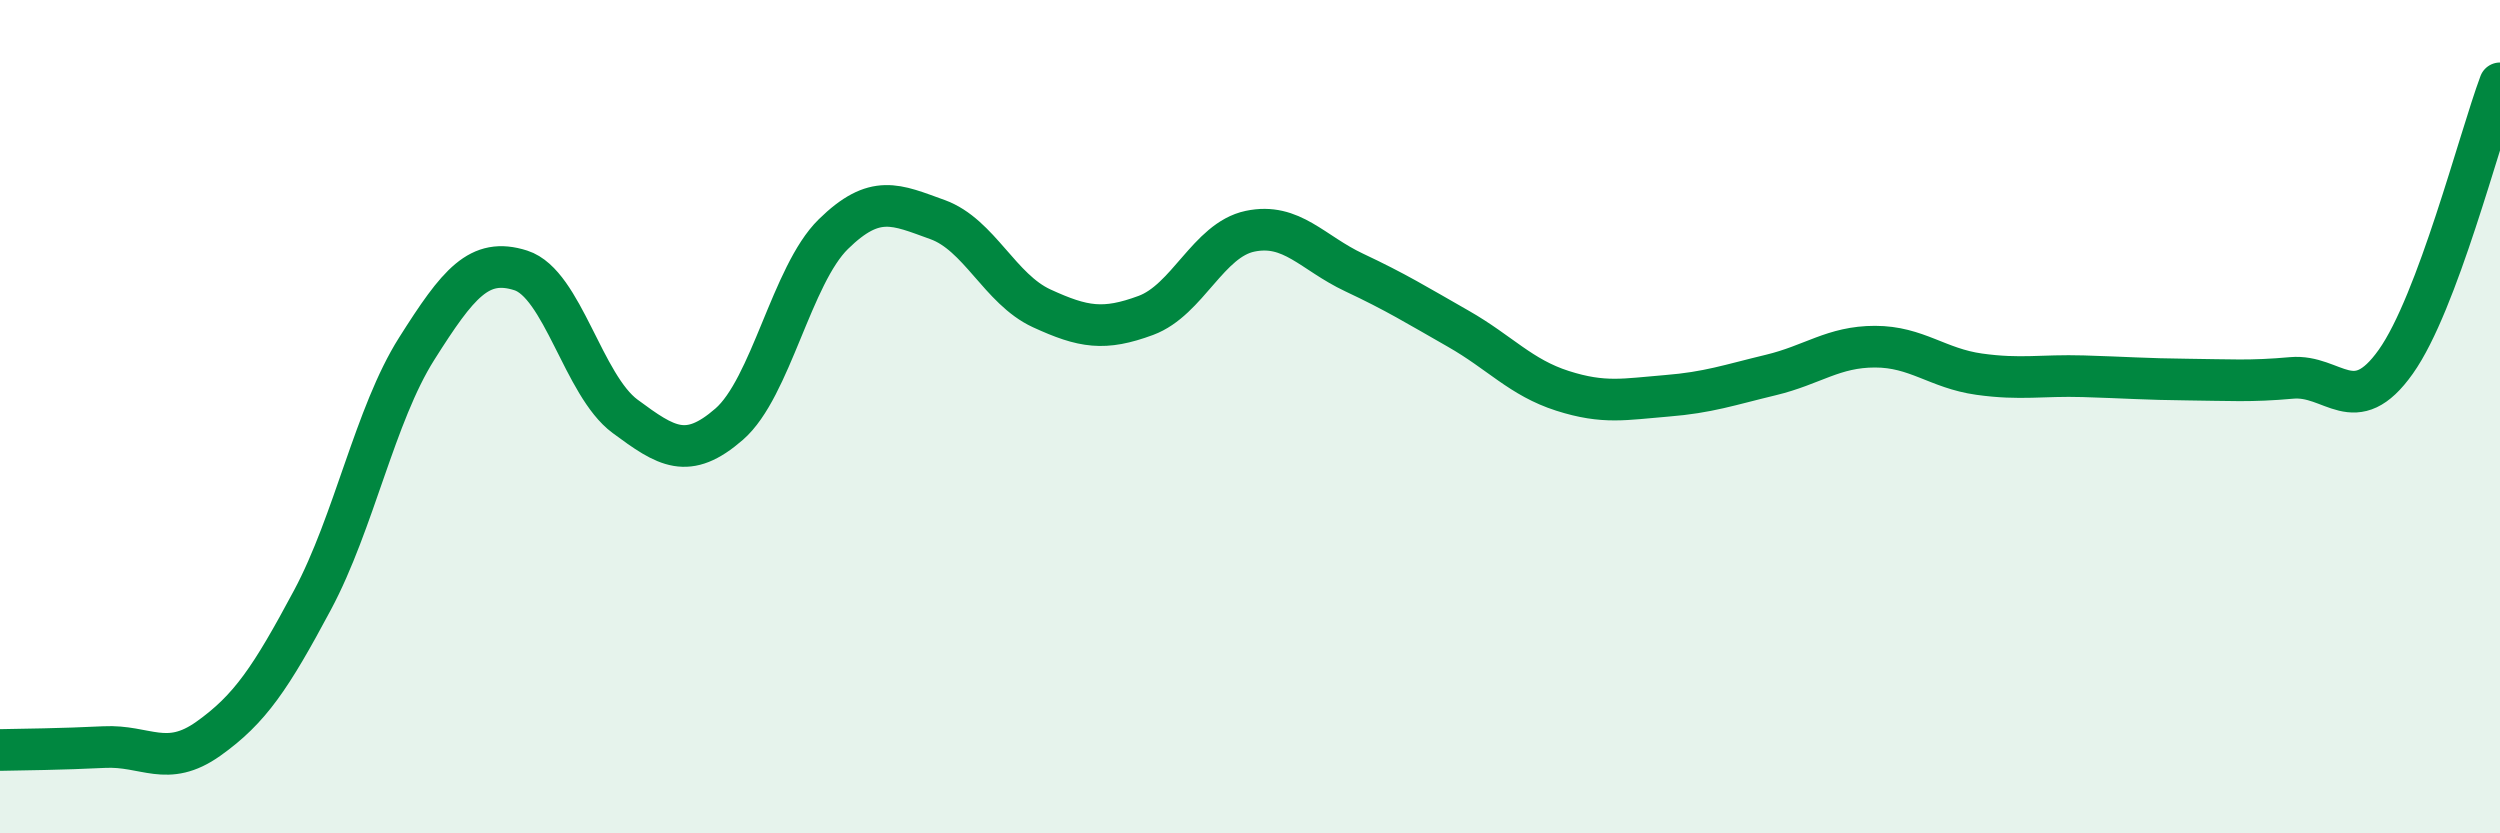
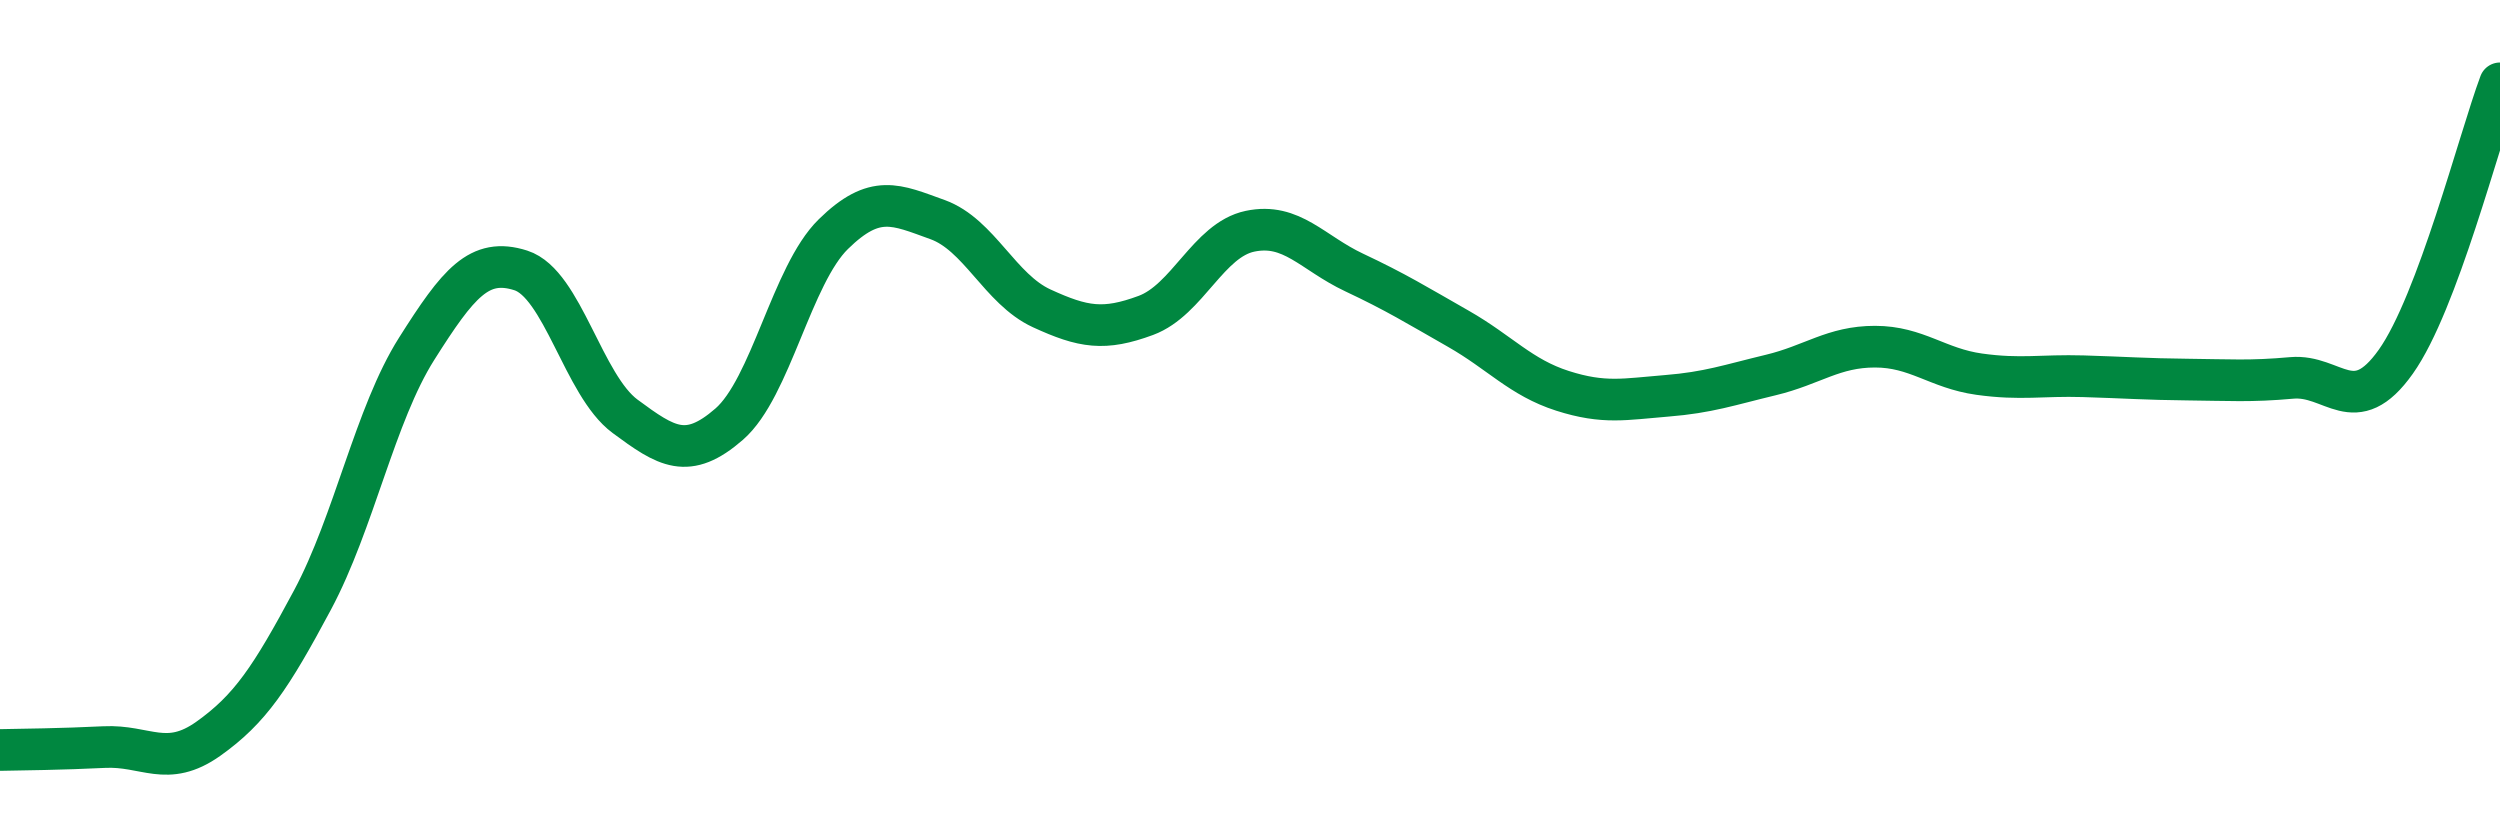
<svg xmlns="http://www.w3.org/2000/svg" width="60" height="20" viewBox="0 0 60 20">
-   <path d="M 0,18 C 0.5,17.99 1.5,17.98 2.5,17.93 C 3.5,17.88 4,18.44 5,17.73 C 6,17.02 6.5,16.27 7.5,14.4 C 8.5,12.53 9,9.95 10,8.37 C 11,6.79 11.5,6.17 12.5,6.49 C 13.5,6.81 14,9.25 15,9.99 C 16,10.73 16.5,11.05 17.5,10.18 C 18.5,9.31 19,6.6 20,5.62 C 21,4.64 21.5,4.91 22.5,5.27 C 23.5,5.63 24,6.94 25,7.4 C 26,7.86 26.5,7.94 27.5,7.57 C 28.5,7.2 29,5.76 30,5.55 C 31,5.34 31.5,6.07 32.5,6.54 C 33.5,7.01 34,7.32 35,7.89 C 36,8.46 36.5,9.06 37.5,9.38 C 38.5,9.7 39,9.58 40,9.5 C 41,9.42 41.5,9.24 42.5,9 C 43.5,8.76 44,8.32 45,8.32 C 46,8.32 46.5,8.84 47.5,8.98 C 48.5,9.12 49,9 50,9.03 C 51,9.06 51.5,9.1 52.5,9.11 C 53.5,9.12 54,9.16 55,9.07 C 56,8.98 56.5,10.09 57.5,8.68 C 58.5,7.27 59.5,3.34 60,2L60 20L0 20Z" fill="#008740" opacity="0.1" stroke-linecap="round" stroke-linejoin="round" />
  <path d="M 0,18 C 0.5,17.99 1.5,17.98 2.5,17.93 C 3.5,17.88 4,18.44 5,17.73 C 6,17.02 6.5,16.27 7.5,14.4 C 8.5,12.53 9,9.95 10,8.37 C 11,6.79 11.5,6.17 12.5,6.49 C 13.5,6.81 14,9.25 15,9.99 C 16,10.73 16.5,11.05 17.5,10.18 C 18.5,9.31 19,6.6 20,5.62 C 21,4.64 21.5,4.91 22.5,5.27 C 23.5,5.63 24,6.94 25,7.4 C 26,7.86 26.5,7.94 27.5,7.57 C 28.5,7.2 29,5.76 30,5.55 C 31,5.34 31.5,6.07 32.5,6.54 C 33.5,7.01 34,7.32 35,7.89 C 36,8.46 36.5,9.06 37.5,9.38 C 38.5,9.7 39,9.58 40,9.5 C 41,9.42 41.5,9.24 42.5,9 C 43.5,8.76 44,8.32 45,8.32 C 46,8.32 46.5,8.84 47.5,8.98 C 48.5,9.12 49,9 50,9.03 C 51,9.06 51.5,9.1 52.5,9.11 C 53.5,9.12 54,9.16 55,9.07 C 56,8.98 56.5,10.09 57.5,8.68 C 58.5,7.27 59.5,3.34 60,2" stroke="#008740" stroke-width="1" fill="none" stroke-linecap="round" stroke-linejoin="round" />
</svg>